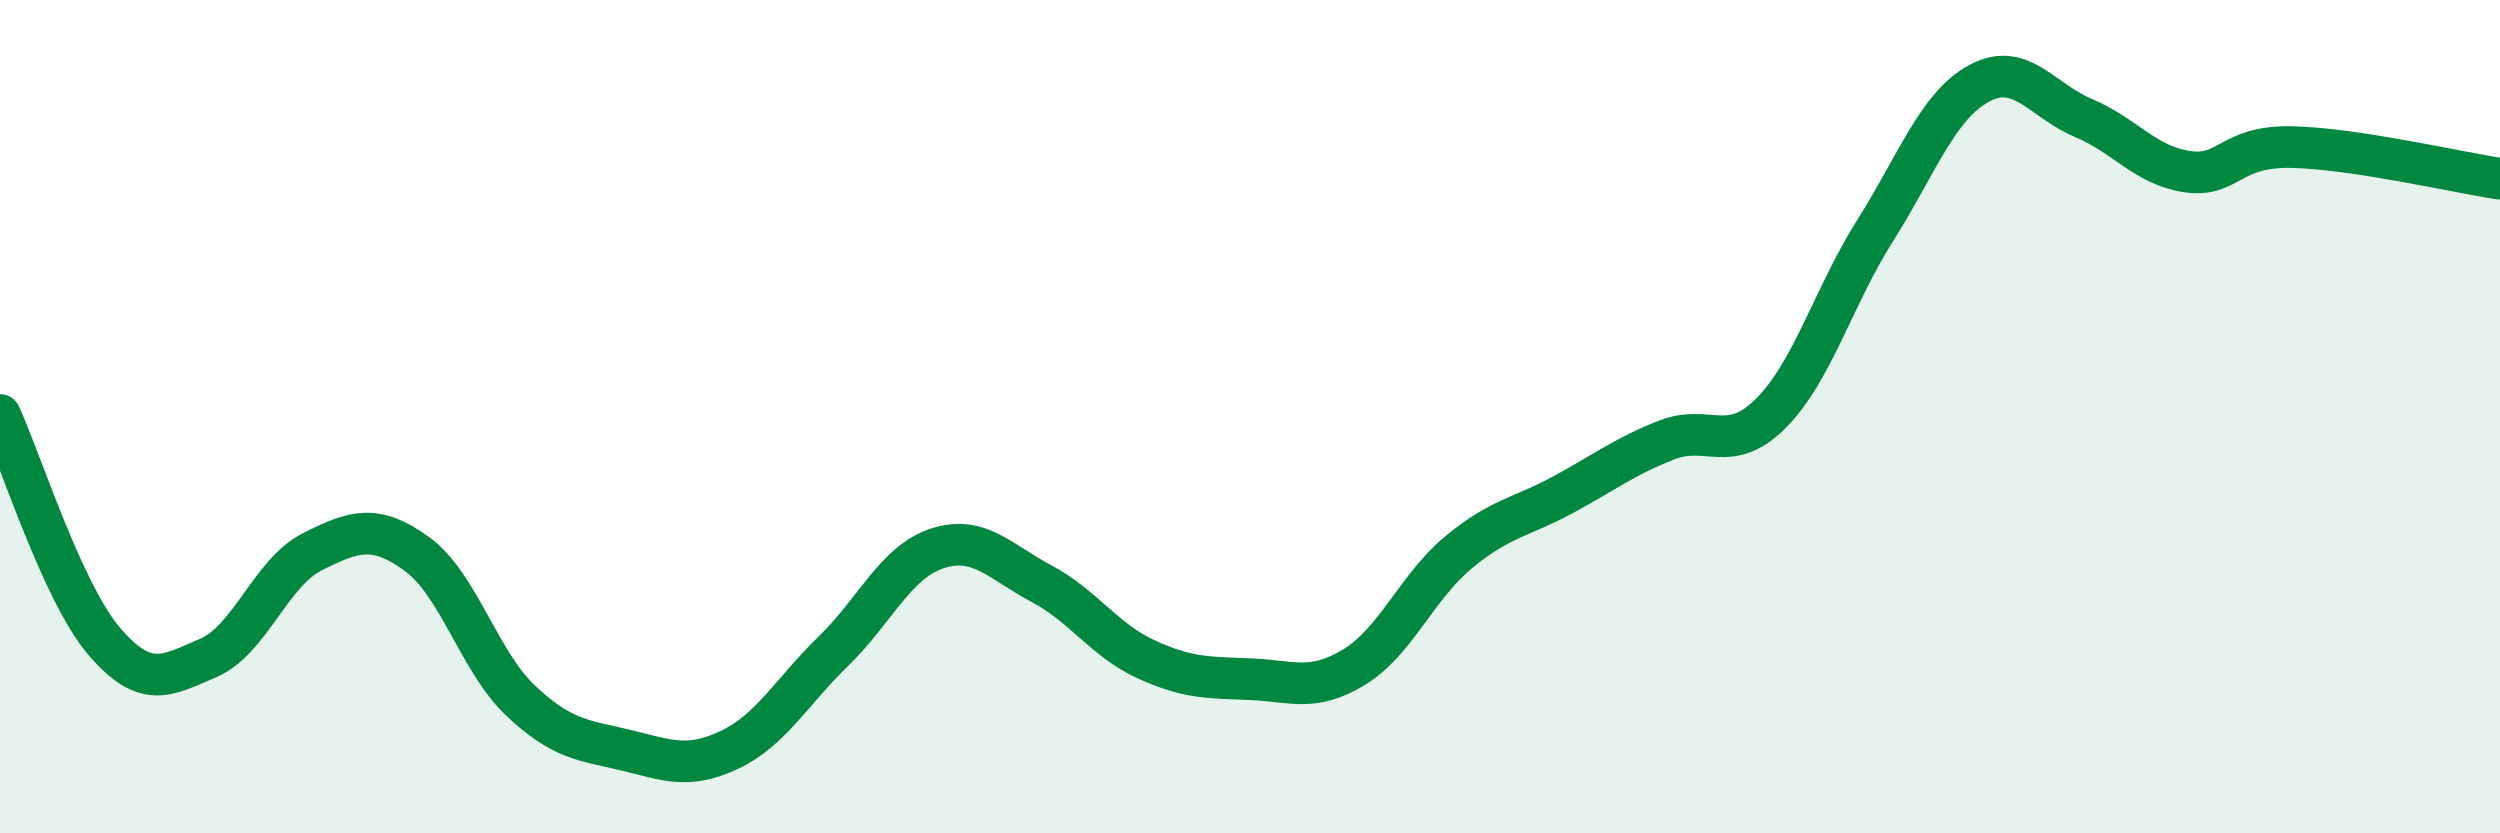
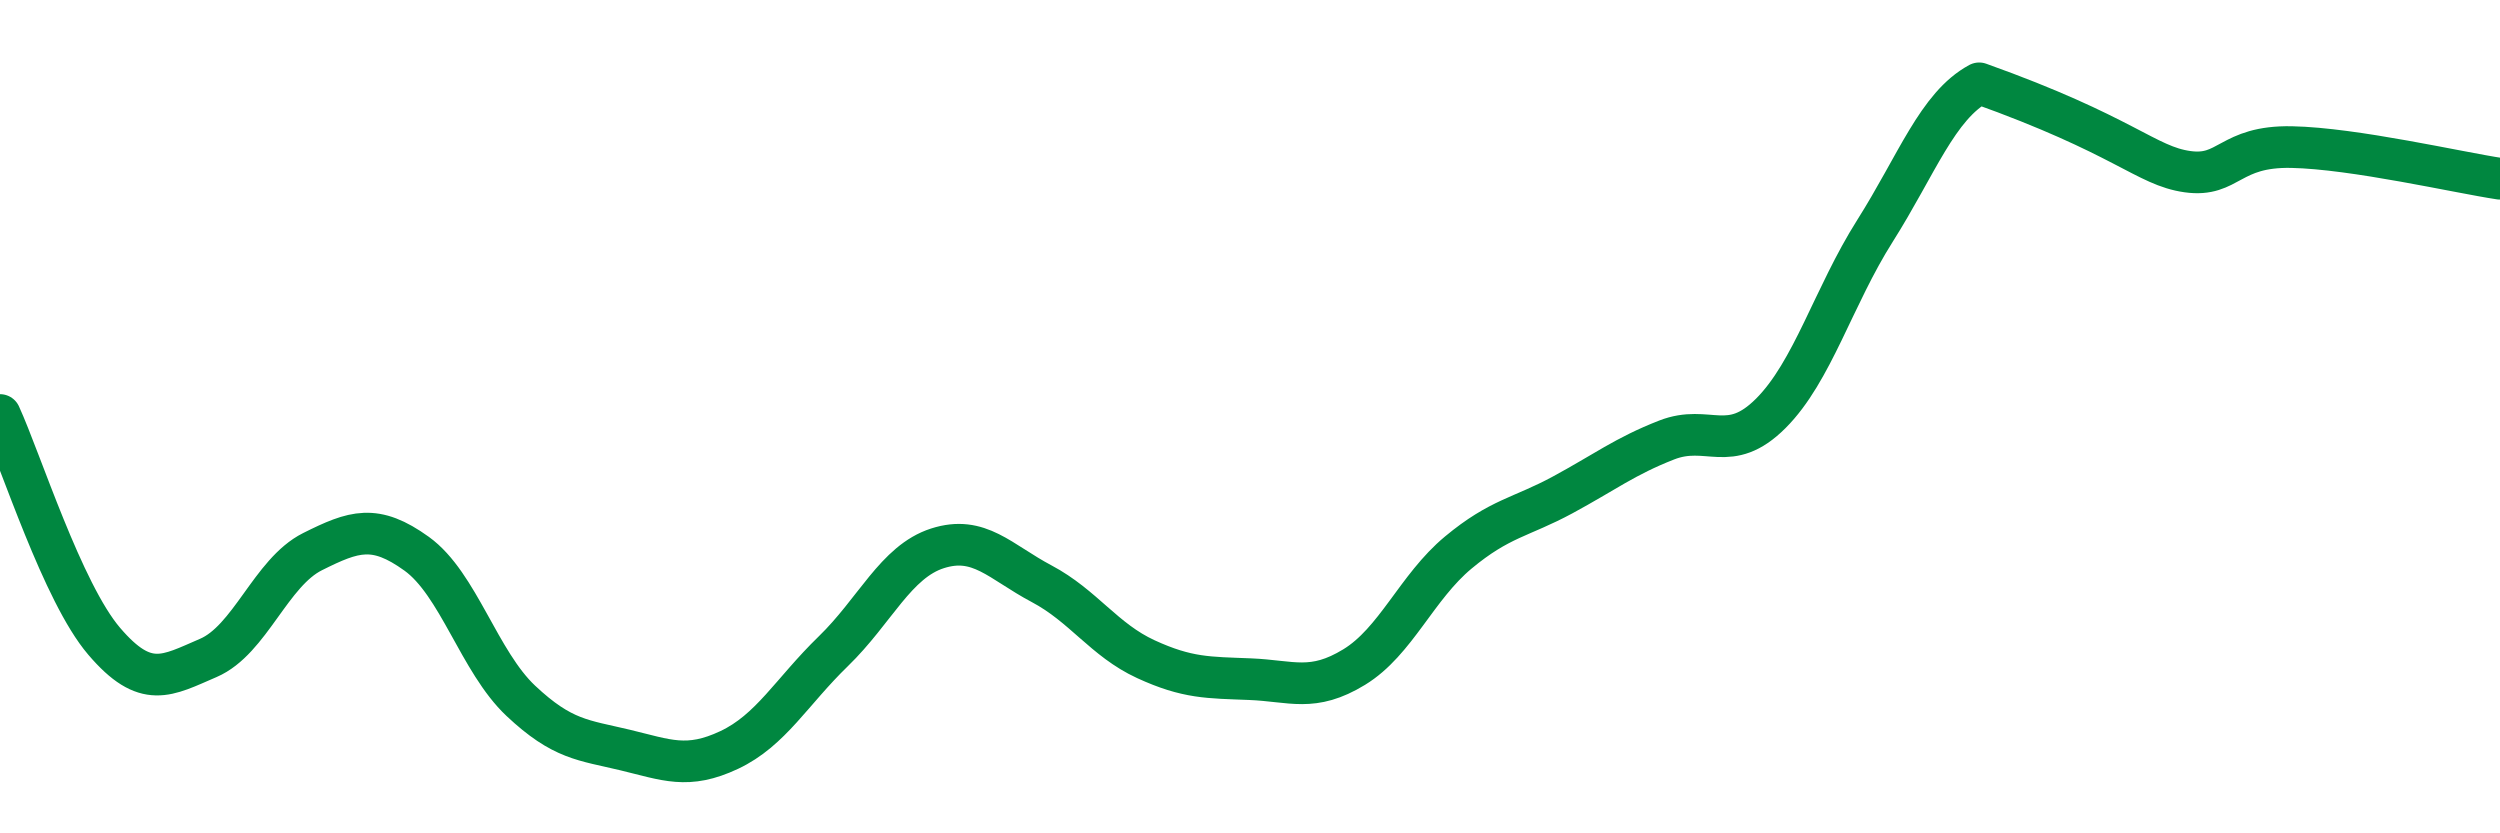
<svg xmlns="http://www.w3.org/2000/svg" width="60" height="20" viewBox="0 0 60 20">
-   <path d="M 0,9.96 C 0.5,11.05 1.5,14.22 2.5,15.39 C 3.5,16.56 4,16.22 5,15.79 C 6,15.36 6.5,13.74 7.5,13.24 C 8.5,12.74 9,12.57 10,13.29 C 11,14.01 11.5,15.88 12.5,16.82 C 13.5,17.76 14,17.76 15,18 C 16,18.24 16.5,18.47 17.5,18 C 18.5,17.53 19,16.6 20,15.63 C 21,14.66 21.5,13.48 22.5,13.16 C 23.5,12.84 24,13.48 25,14.01 C 26,14.54 26.5,15.36 27.5,15.82 C 28.5,16.28 29,16.26 30,16.3 C 31,16.34 31.5,16.62 32.5,16.01 C 33.5,15.4 34,14.09 35,13.26 C 36,12.43 36.5,12.42 37.5,11.88 C 38.5,11.34 39,10.95 40,10.56 C 41,10.17 41.5,10.92 42.5,9.92 C 43.5,8.92 44,7.12 45,5.54 C 46,3.96 46.5,2.54 47.5,2 C 48.5,1.46 49,2.41 50,2.83 C 51,3.25 51.5,3.98 52.5,4.12 C 53.5,4.26 53.5,3.5 55,3.53 C 56.5,3.56 59,4.14 60,4.29L60 20L0 20Z" fill="#008740" opacity="0.1" stroke-linecap="round" stroke-linejoin="round" />
-   <path d="M 0,9.96 C 0.5,11.05 1.5,14.22 2.5,15.39 C 3.5,16.56 4,16.22 5,15.79 C 6,15.36 6.5,13.74 7.5,13.24 C 8.5,12.74 9,12.57 10,13.29 C 11,14.01 11.5,15.88 12.5,16.82 C 13.5,17.76 14,17.76 15,18 C 16,18.24 16.5,18.47 17.5,18 C 18.5,17.53 19,16.6 20,15.63 C 21,14.66 21.5,13.48 22.5,13.16 C 23.5,12.84 24,13.48 25,14.01 C 26,14.54 26.5,15.36 27.5,15.82 C 28.5,16.28 29,16.26 30,16.3 C 31,16.34 31.5,16.62 32.5,16.01 C 33.5,15.4 34,14.09 35,13.26 C 36,12.43 36.5,12.42 37.5,11.88 C 38.5,11.34 39,10.95 40,10.56 C 41,10.17 41.5,10.92 42.5,9.92 C 43.5,8.92 44,7.12 45,5.54 C 46,3.96 46.5,2.54 47.5,2 C 48.5,1.46 49,2.41 50,2.83 C 51,3.25 51.5,3.98 52.5,4.12 C 53.5,4.26 53.5,3.5 55,3.53 C 56.5,3.56 59,4.14 60,4.29" stroke="#008740" stroke-width="1" fill="none" stroke-linecap="round" stroke-linejoin="round" />
+   <path d="M 0,9.96 C 0.5,11.05 1.5,14.22 2.5,15.39 C 3.5,16.56 4,16.22 5,15.79 C 6,15.36 6.5,13.74 7.5,13.24 C 8.5,12.74 9,12.57 10,13.29 C 11,14.01 11.5,15.88 12.5,16.82 C 13.5,17.76 14,17.76 15,18 C 16,18.24 16.5,18.47 17.5,18 C 18.5,17.53 19,16.6 20,15.63 C 21,14.66 21.5,13.48 22.5,13.16 C 23.5,12.84 24,13.48 25,14.01 C 26,14.54 26.5,15.36 27.5,15.82 C 28.5,16.28 29,16.26 30,16.3 C 31,16.34 31.5,16.62 32.5,16.01 C 33.5,15.4 34,14.09 35,13.26 C 36,12.43 36.5,12.42 37.5,11.88 C 38.5,11.34 39,10.95 40,10.56 C 41,10.17 41.5,10.92 42.5,9.92 C 43.5,8.92 44,7.12 45,5.54 C 46,3.96 46.5,2.54 47.5,2 C 51,3.25 51.5,3.98 52.5,4.12 C 53.5,4.26 53.5,3.5 55,3.53 C 56.5,3.56 59,4.14 60,4.29" stroke="#008740" stroke-width="1" fill="none" stroke-linecap="round" stroke-linejoin="round" />
</svg>